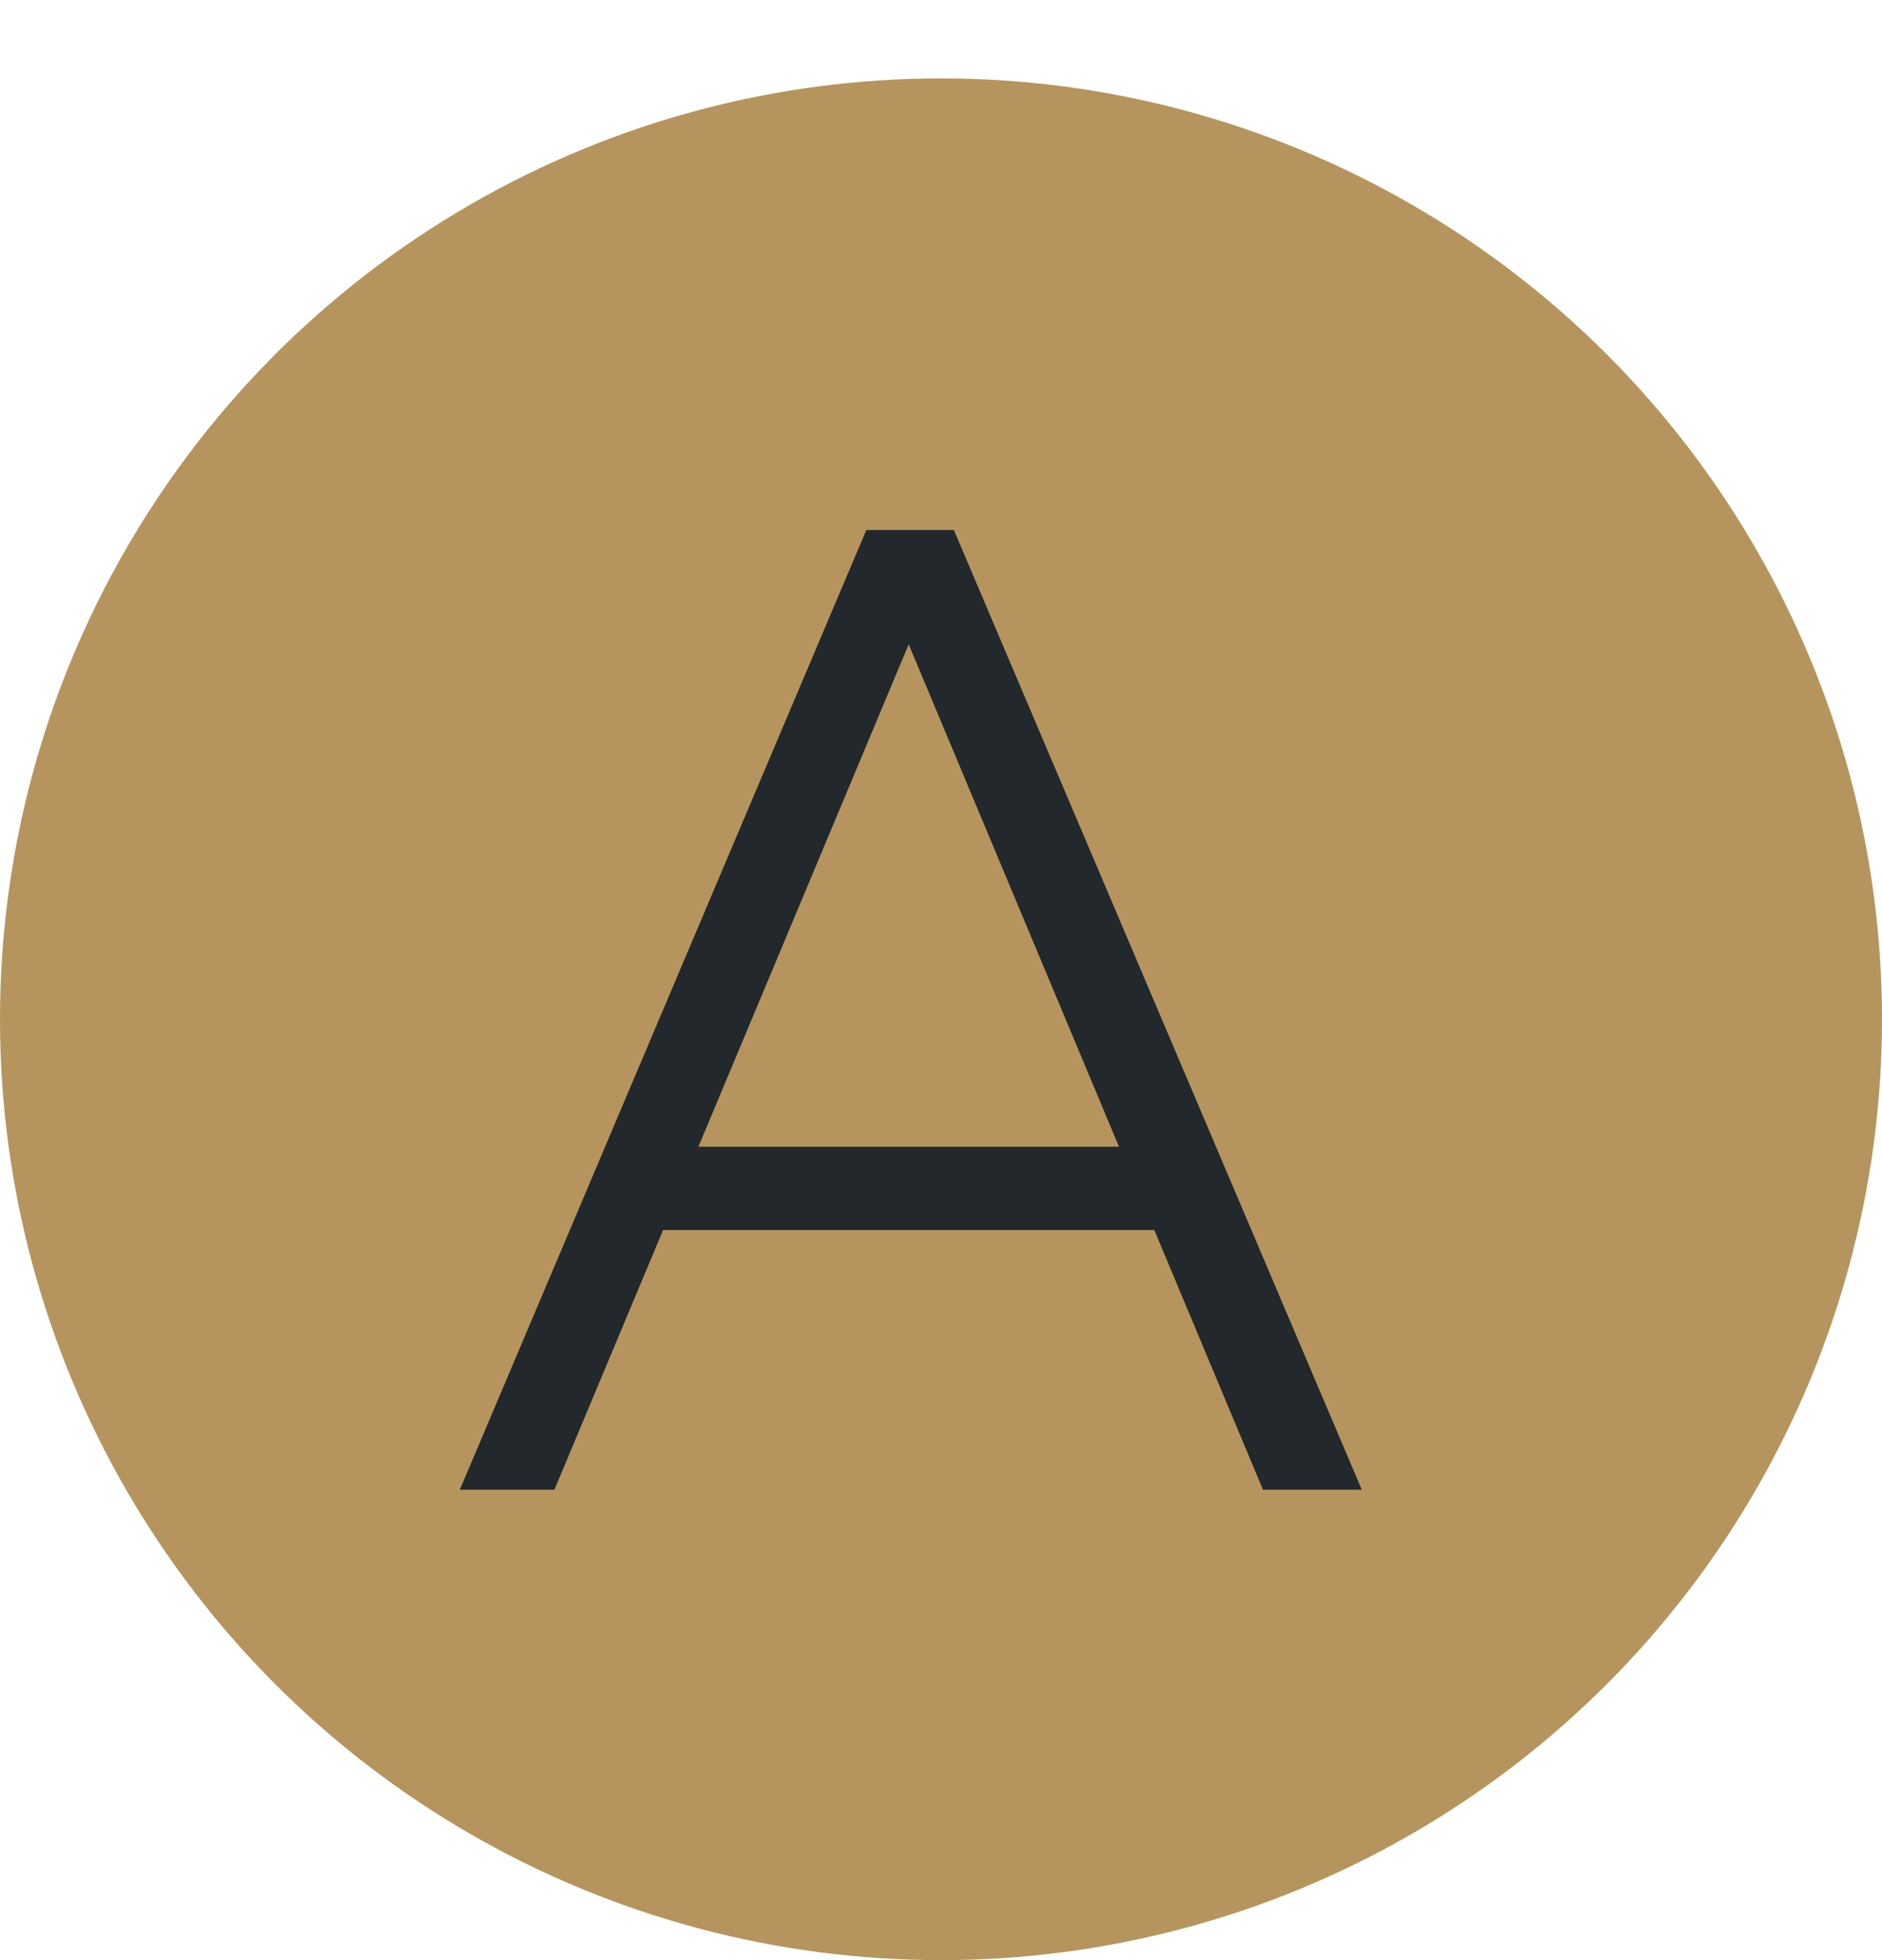
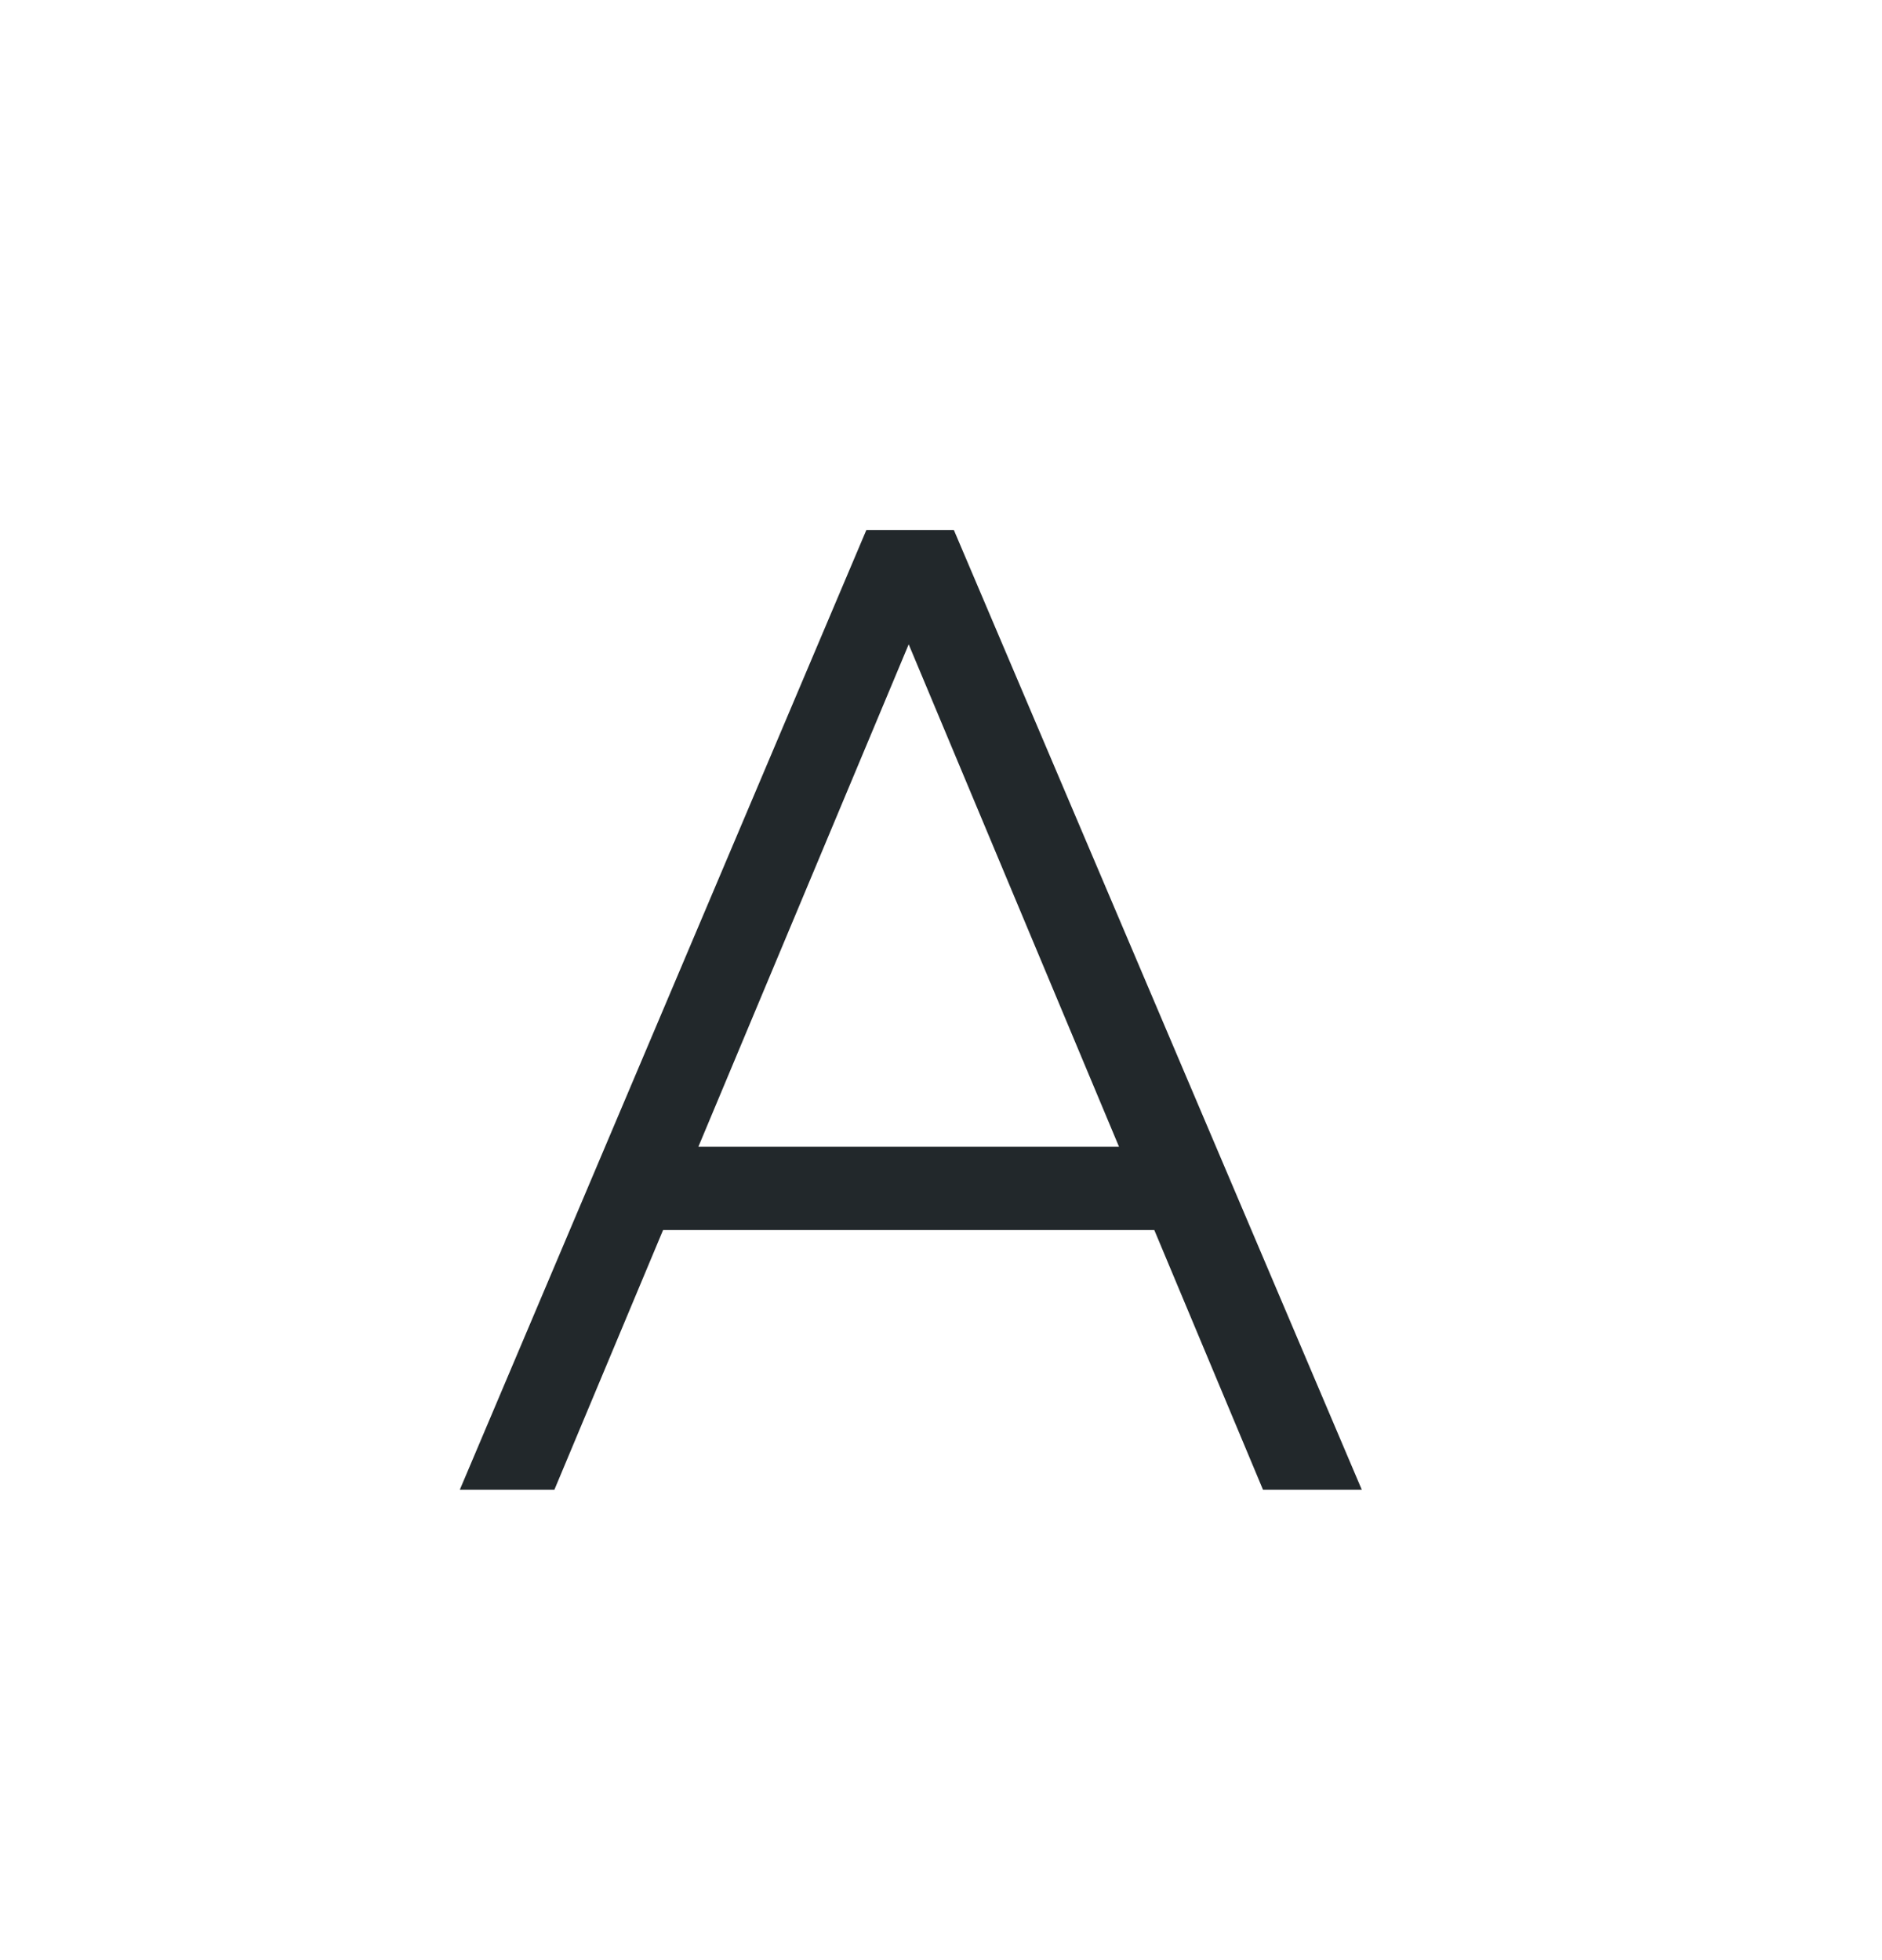
<svg xmlns="http://www.w3.org/2000/svg" width="24" height="25" viewBox="0 0 24 25" fill="none">
-   <circle cx="12" cy="13" r="12" fill="#B5955D" />
  <path d="M16.106 19L14.72 15.688H8.456L7.07 19H5.864L11.048 6.76H12.164L17.366 19H16.106ZM8.906 14.626H14.27L11.588 8.218L8.906 14.626Z" fill="#22282B" />
</svg>